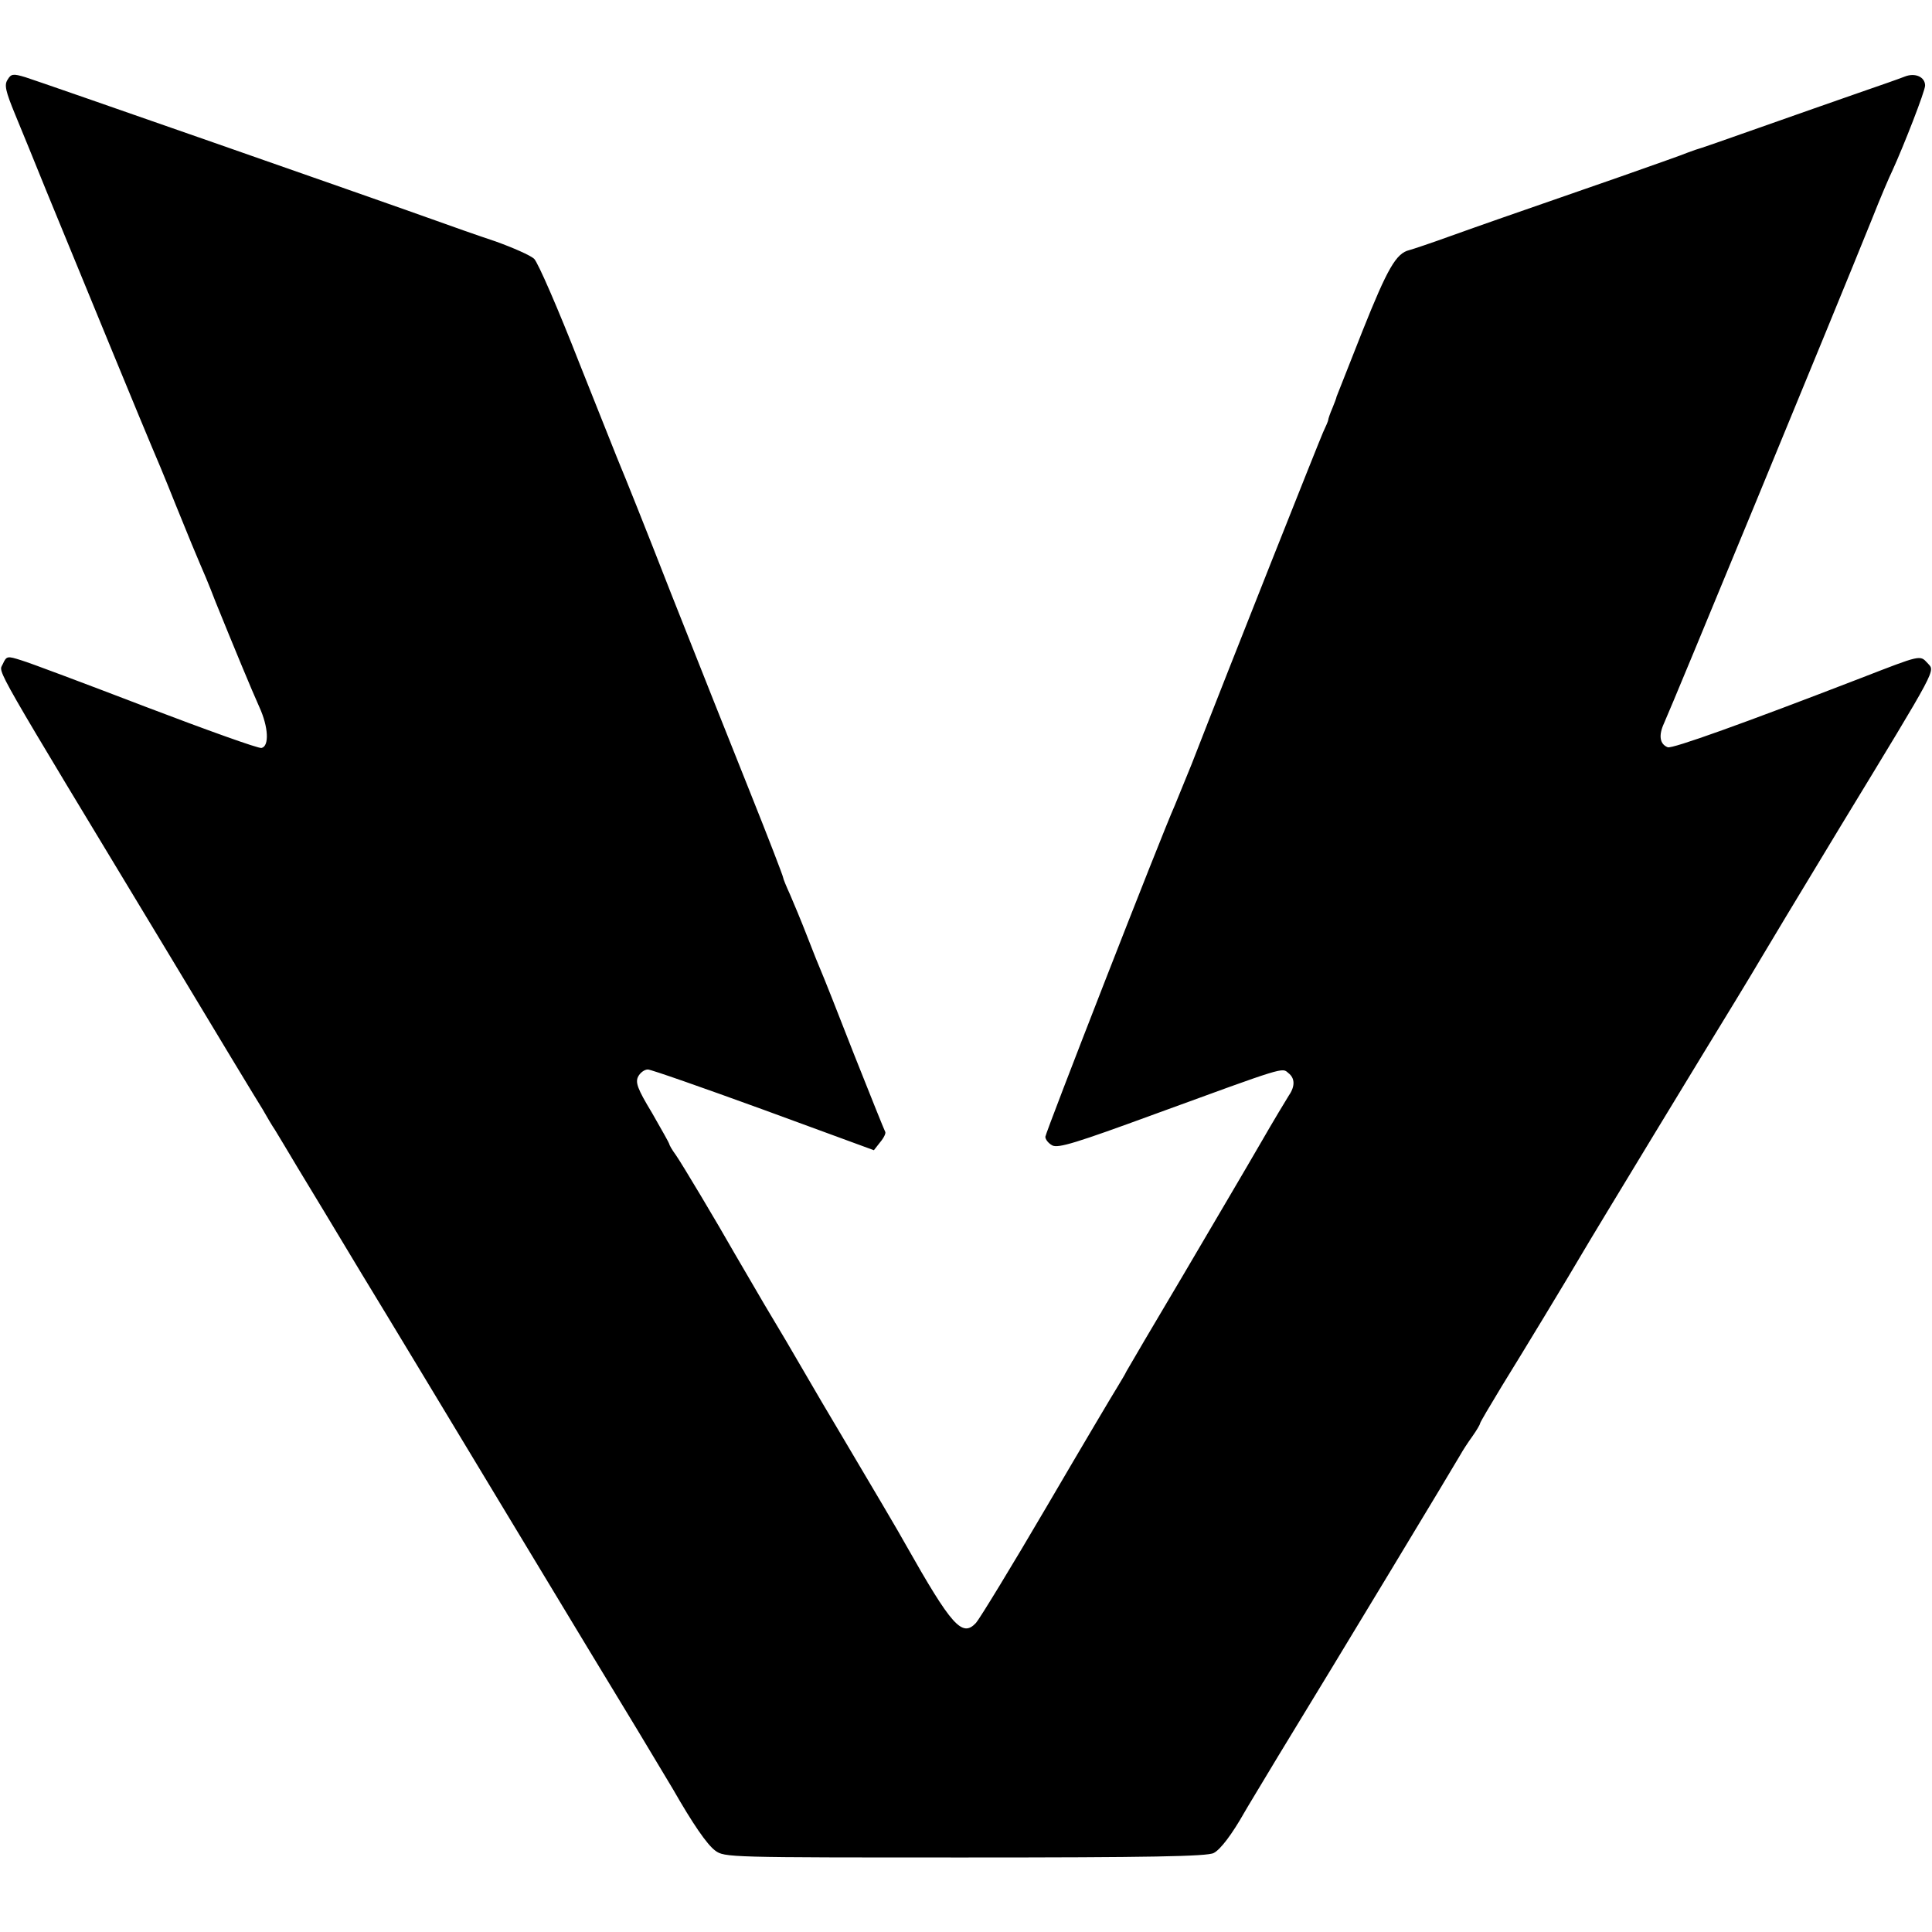
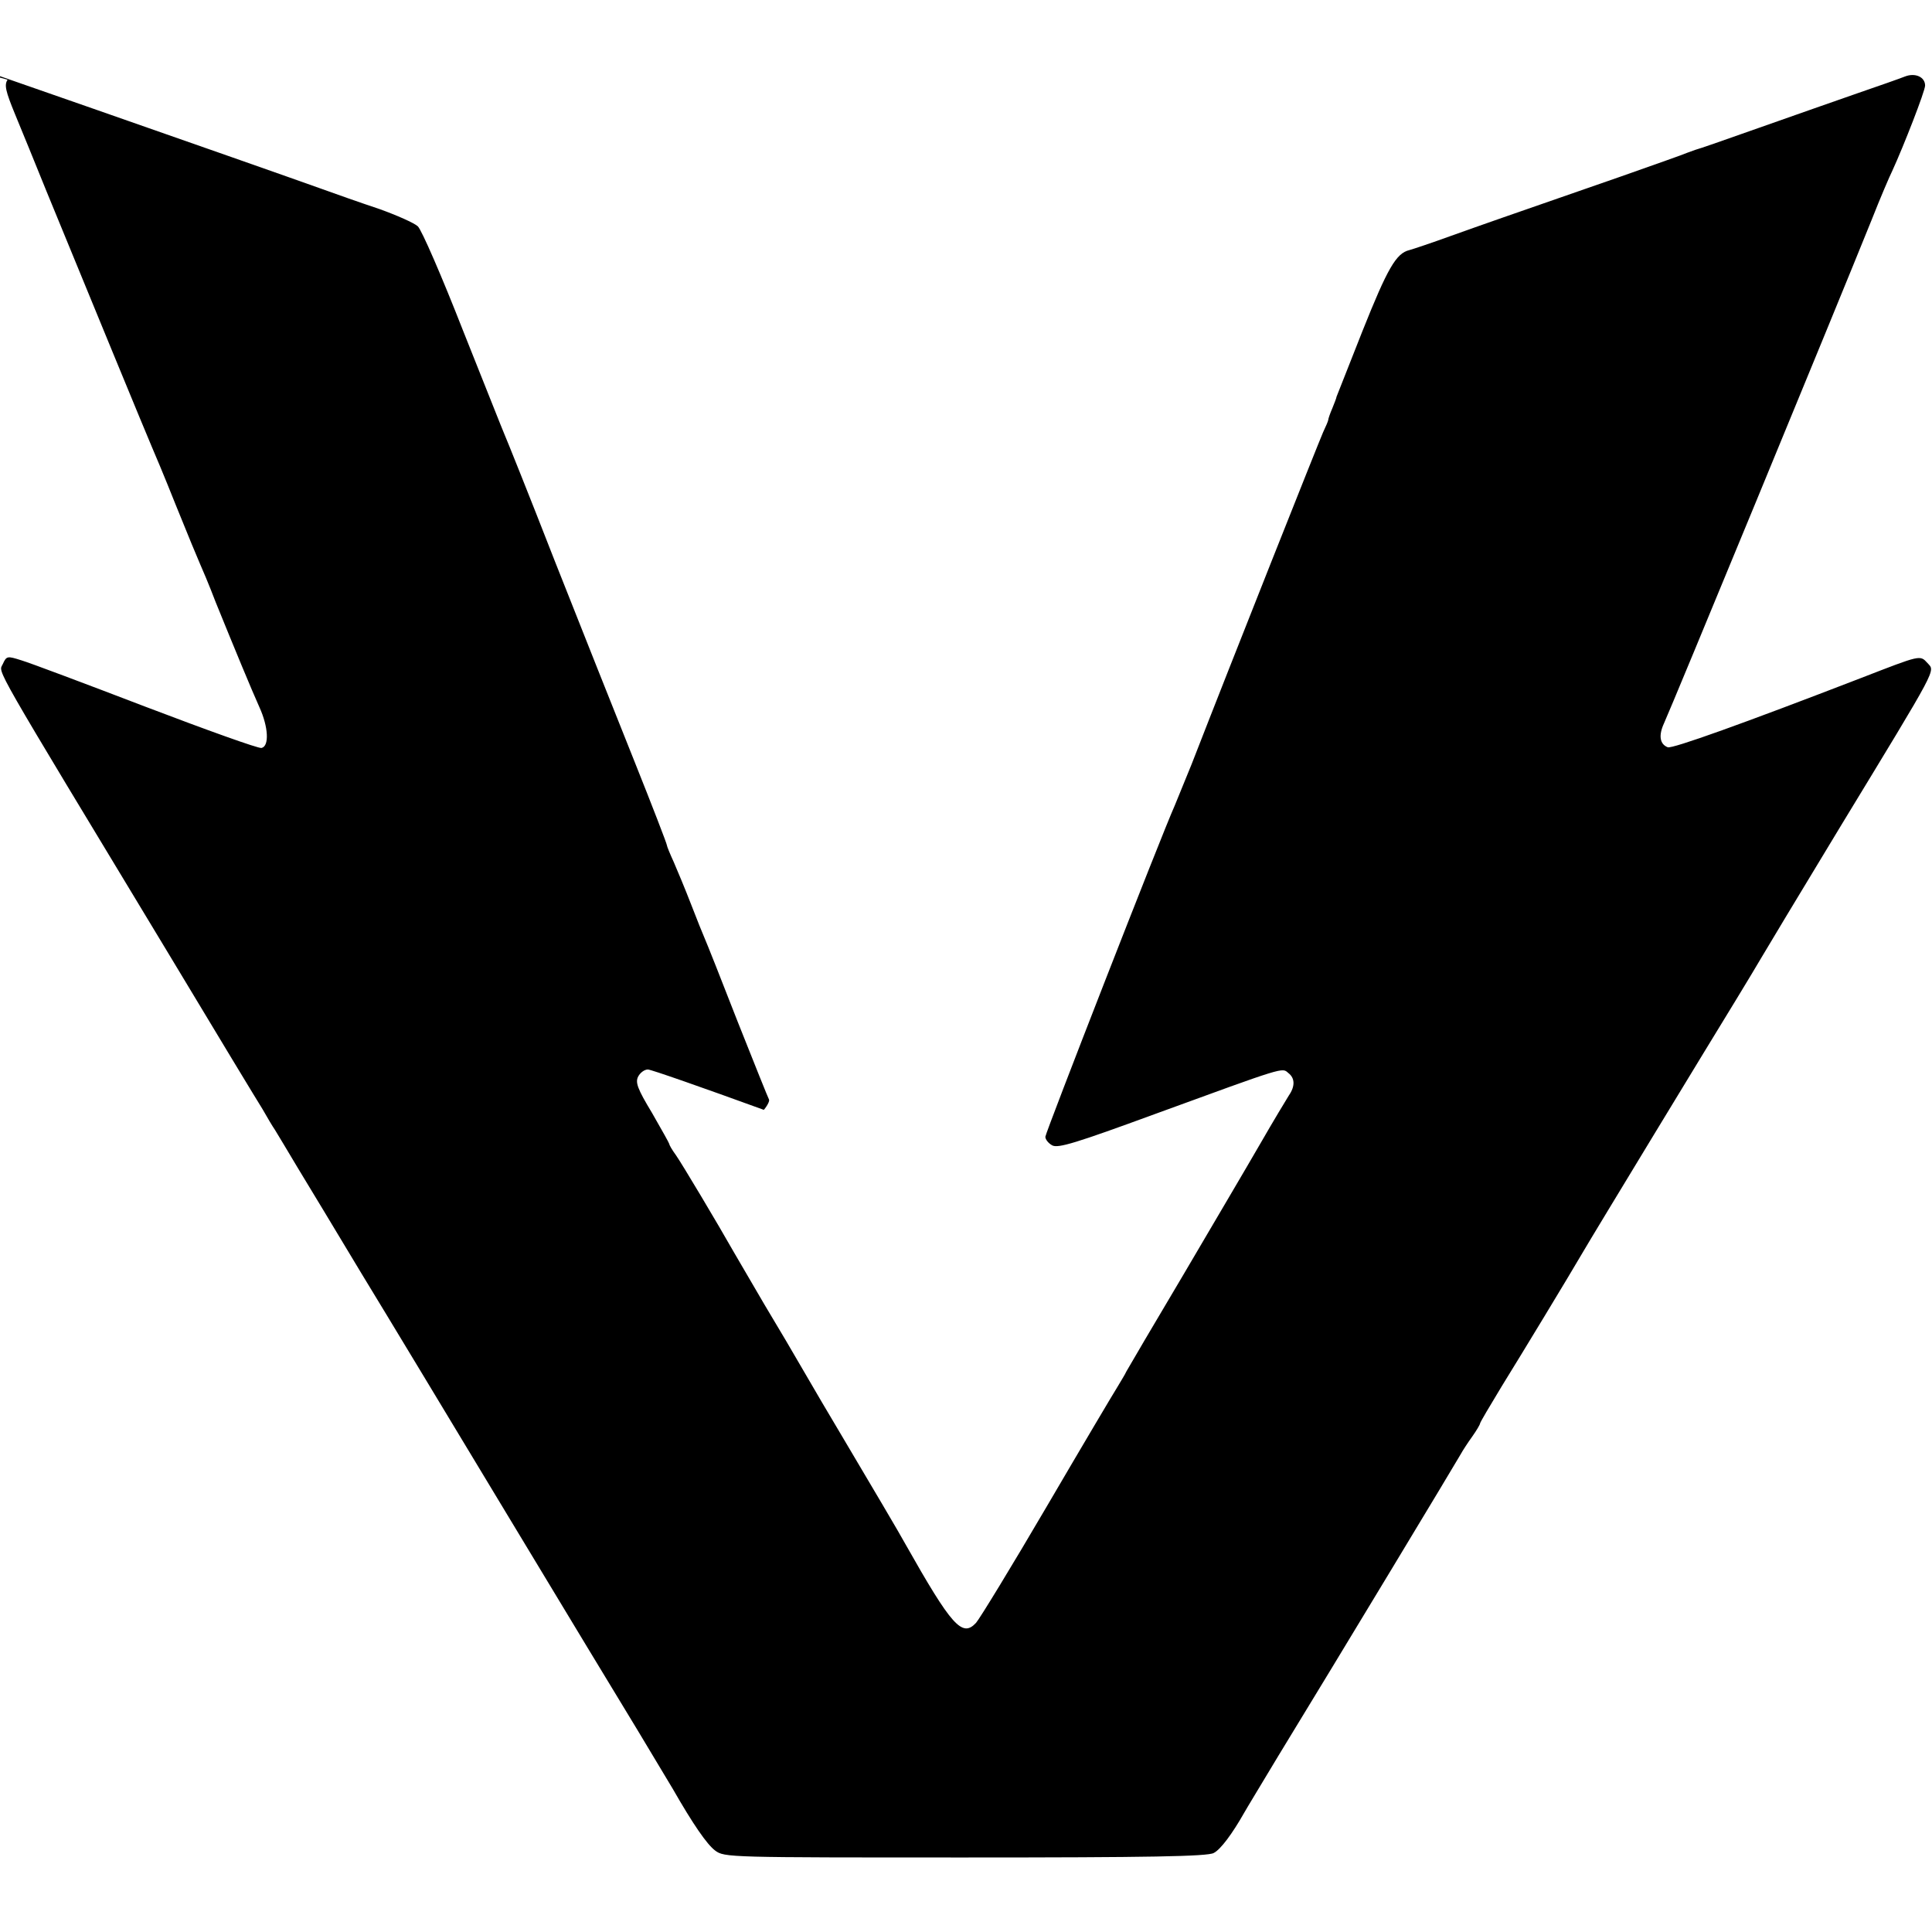
<svg xmlns="http://www.w3.org/2000/svg" version="1.0" width="560pt" height="560pt" viewBox="0 0 560 560" preserveAspectRatio="xMidYMid meet">
  <g transform="translate(0,560) scale(0.1,-0.1)" fill="#000000" stroke="none">
-     <path d="M22 5369 c-10 -15 -6 -33 22 -101 19 -46 60 -146 91 -223 107 -261 296 -720 305 -740 5 -11 37 -87 70 -170 33 -82 65 -159 70 -170 5 -11 26 -60 45 -110 54 -133 104 -254 127 -305 26 -57 29 -113 6 -118 -9 -2 -159 52 -335 119 -175 67 -337 128 -361 135 -41 13 -43 13 -54 -11 -12 -27 -41 24 484 -845 134 -223 255 -423 269 -445 13 -23 29 -50 36 -60 7 -11 36 -60 66 -110 30 -49 113 -187 184 -305 72 -118 262 -433 423 -700 161 -267 331 -548 378 -625 46 -77 92 -153 102 -170 59 -103 99 -161 123 -179 27 -20 38 -20 725 -20 533 0 702 3 720 13 20 10 54 56 88 116 6 11 51 85 99 165 173 283 518 855 529 875 6 11 21 34 34 52 12 17 22 34 22 37 0 3 29 52 63 108 57 92 194 318 236 390 23 40 376 621 443 730 31 51 63 104 71 118 8 14 112 187 232 385 287 472 274 448 252 473 -22 24 -19 24 -192 -43 -342 -132 -548 -206 -561 -201 -23 9 -27 34 -11 69 20 43 495 1194 603 1462 24 61 51 124 59 140 33 72 95 231 95 247 0 25 -29 38 -59 26 -15 -6 -75 -27 -136 -48 -60 -21 -189 -66 -285 -100 -96 -34 -179 -63 -185 -64 -5 -2 -17 -6 -25 -9 -8 -4 -94 -34 -190 -68 -360 -125 -397 -138 -495 -173 -55 -20 -109 -38 -120 -41 -38 -9 -63 -52 -136 -235 -40 -102 -74 -187 -75 -190 0 -3 -6 -18 -12 -33 -7 -16 -12 -31 -12 -34 0 -3 -7 -19 -15 -36 -12 -27 -264 -661 -381 -962 -20 -49 -42 -103 -49 -120 -39 -87 -375 -949 -375 -960 0 -8 9 -19 20 -25 17 -9 69 7 298 91 378 138 368 135 386 119 20 -15 20 -39 2 -65 -7 -11 -45 -74 -83 -140 -38 -66 -139 -237 -223 -380 -85 -143 -159 -269 -165 -280 -5 -11 -18 -31 -26 -45 -9 -14 -101 -169 -204 -345 -103 -176 -196 -328 -206 -339 -40 -43 -70 -10 -205 229 -11 21 -102 175 -191 325 -28 47 -73 123 -100 170 -27 47 -80 137 -118 200 -37 63 -76 130 -87 149 -47 83 -152 259 -169 283 -11 15 -19 29 -19 32 0 2 -23 43 -50 90 -43 71 -49 89 -40 106 6 11 18 20 28 20 9 0 160 -53 336 -117 l319 -117 18 23 c11 13 17 26 15 30 -2 3 -43 105 -91 226 -47 121 -90 229 -95 240 -5 11 -23 56 -40 100 -17 44 -40 99 -50 122 -11 24 -20 46 -20 49 0 4 -42 113 -94 243 -52 130 -156 391 -231 581 -74 190 -140 354 -145 365 -5 11 -59 148 -121 303 -61 156 -120 292 -131 302 -11 10 -61 32 -111 50 -51 17 -128 44 -172 60 -173 62 -1152 404 -1191 416 -36 11 -42 10 -52 -7z" />
+     <path d="M22 5369 c-10 -15 -6 -33 22 -101 19 -46 60 -146 91 -223 107 -261 296 -720 305 -740 5 -11 37 -87 70 -170 33 -82 65 -159 70 -170 5 -11 26 -60 45 -110 54 -133 104 -254 127 -305 26 -57 29 -113 6 -118 -9 -2 -159 52 -335 119 -175 67 -337 128 -361 135 -41 13 -43 13 -54 -11 -12 -27 -41 24 484 -845 134 -223 255 -423 269 -445 13 -23 29 -50 36 -60 7 -11 36 -60 66 -110 30 -49 113 -187 184 -305 72 -118 262 -433 423 -700 161 -267 331 -548 378 -625 46 -77 92 -153 102 -170 59 -103 99 -161 123 -179 27 -20 38 -20 725 -20 533 0 702 3 720 13 20 10 54 56 88 116 6 11 51 85 99 165 173 283 518 855 529 875 6 11 21 34 34 52 12 17 22 34 22 37 0 3 29 52 63 108 57 92 194 318 236 390 23 40 376 621 443 730 31 51 63 104 71 118 8 14 112 187 232 385 287 472 274 448 252 473 -22 24 -19 24 -192 -43 -342 -132 -548 -206 -561 -201 -23 9 -27 34 -11 69 20 43 495 1194 603 1462 24 61 51 124 59 140 33 72 95 231 95 247 0 25 -29 38 -59 26 -15 -6 -75 -27 -136 -48 -60 -21 -189 -66 -285 -100 -96 -34 -179 -63 -185 -64 -5 -2 -17 -6 -25 -9 -8 -4 -94 -34 -190 -68 -360 -125 -397 -138 -495 -173 -55 -20 -109 -38 -120 -41 -38 -9 -63 -52 -136 -235 -40 -102 -74 -187 -75 -190 0 -3 -6 -18 -12 -33 -7 -16 -12 -31 -12 -34 0 -3 -7 -19 -15 -36 -12 -27 -264 -661 -381 -962 -20 -49 -42 -103 -49 -120 -39 -87 -375 -949 -375 -960 0 -8 9 -19 20 -25 17 -9 69 7 298 91 378 138 368 135 386 119 20 -15 20 -39 2 -65 -7 -11 -45 -74 -83 -140 -38 -66 -139 -237 -223 -380 -85 -143 -159 -269 -165 -280 -5 -11 -18 -31 -26 -45 -9 -14 -101 -169 -204 -345 -103 -176 -196 -328 -206 -339 -40 -43 -70 -10 -205 229 -11 21 -102 175 -191 325 -28 47 -73 123 -100 170 -27 47 -80 137 -118 200 -37 63 -76 130 -87 149 -47 83 -152 259 -169 283 -11 15 -19 29 -19 32 0 2 -23 43 -50 90 -43 71 -49 89 -40 106 6 11 18 20 28 20 9 0 160 -53 336 -117 c11 13 17 26 15 30 -2 3 -43 105 -91 226 -47 121 -90 229 -95 240 -5 11 -23 56 -40 100 -17 44 -40 99 -50 122 -11 24 -20 46 -20 49 0 4 -42 113 -94 243 -52 130 -156 391 -231 581 -74 190 -140 354 -145 365 -5 11 -59 148 -121 303 -61 156 -120 292 -131 302 -11 10 -61 32 -111 50 -51 17 -128 44 -172 60 -173 62 -1152 404 -1191 416 -36 11 -42 10 -52 -7z" />
  </g>
</svg>